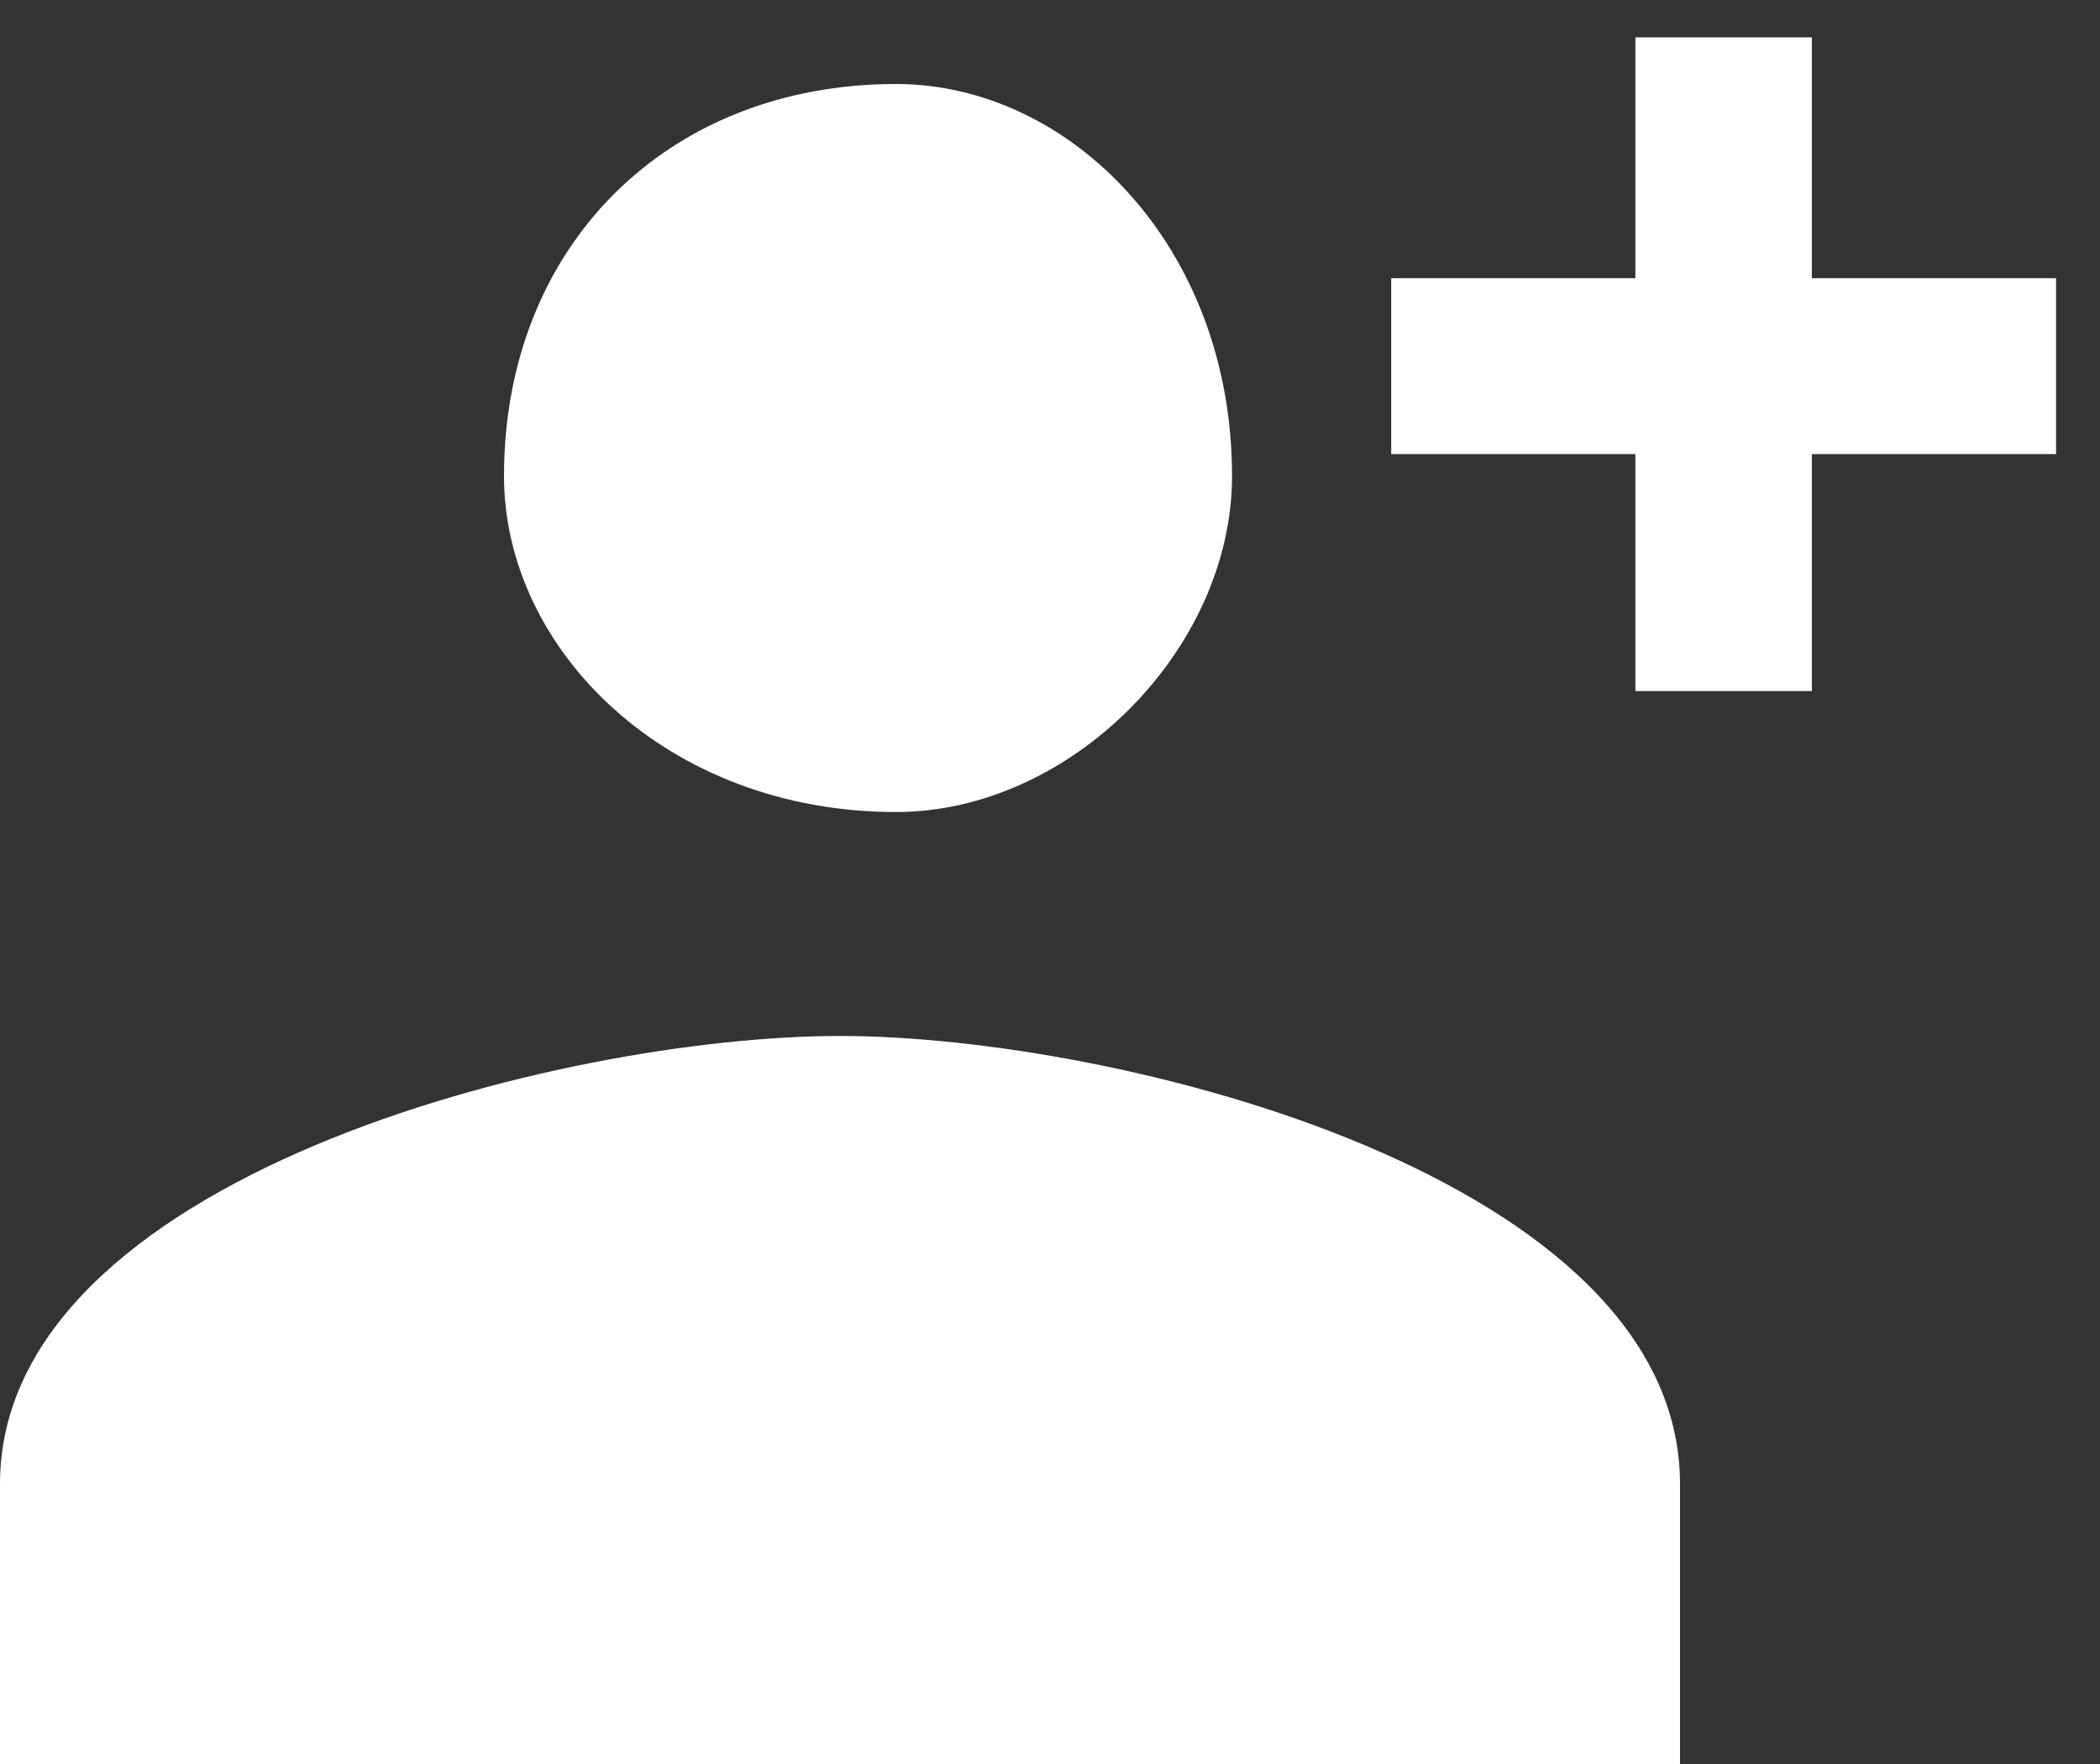
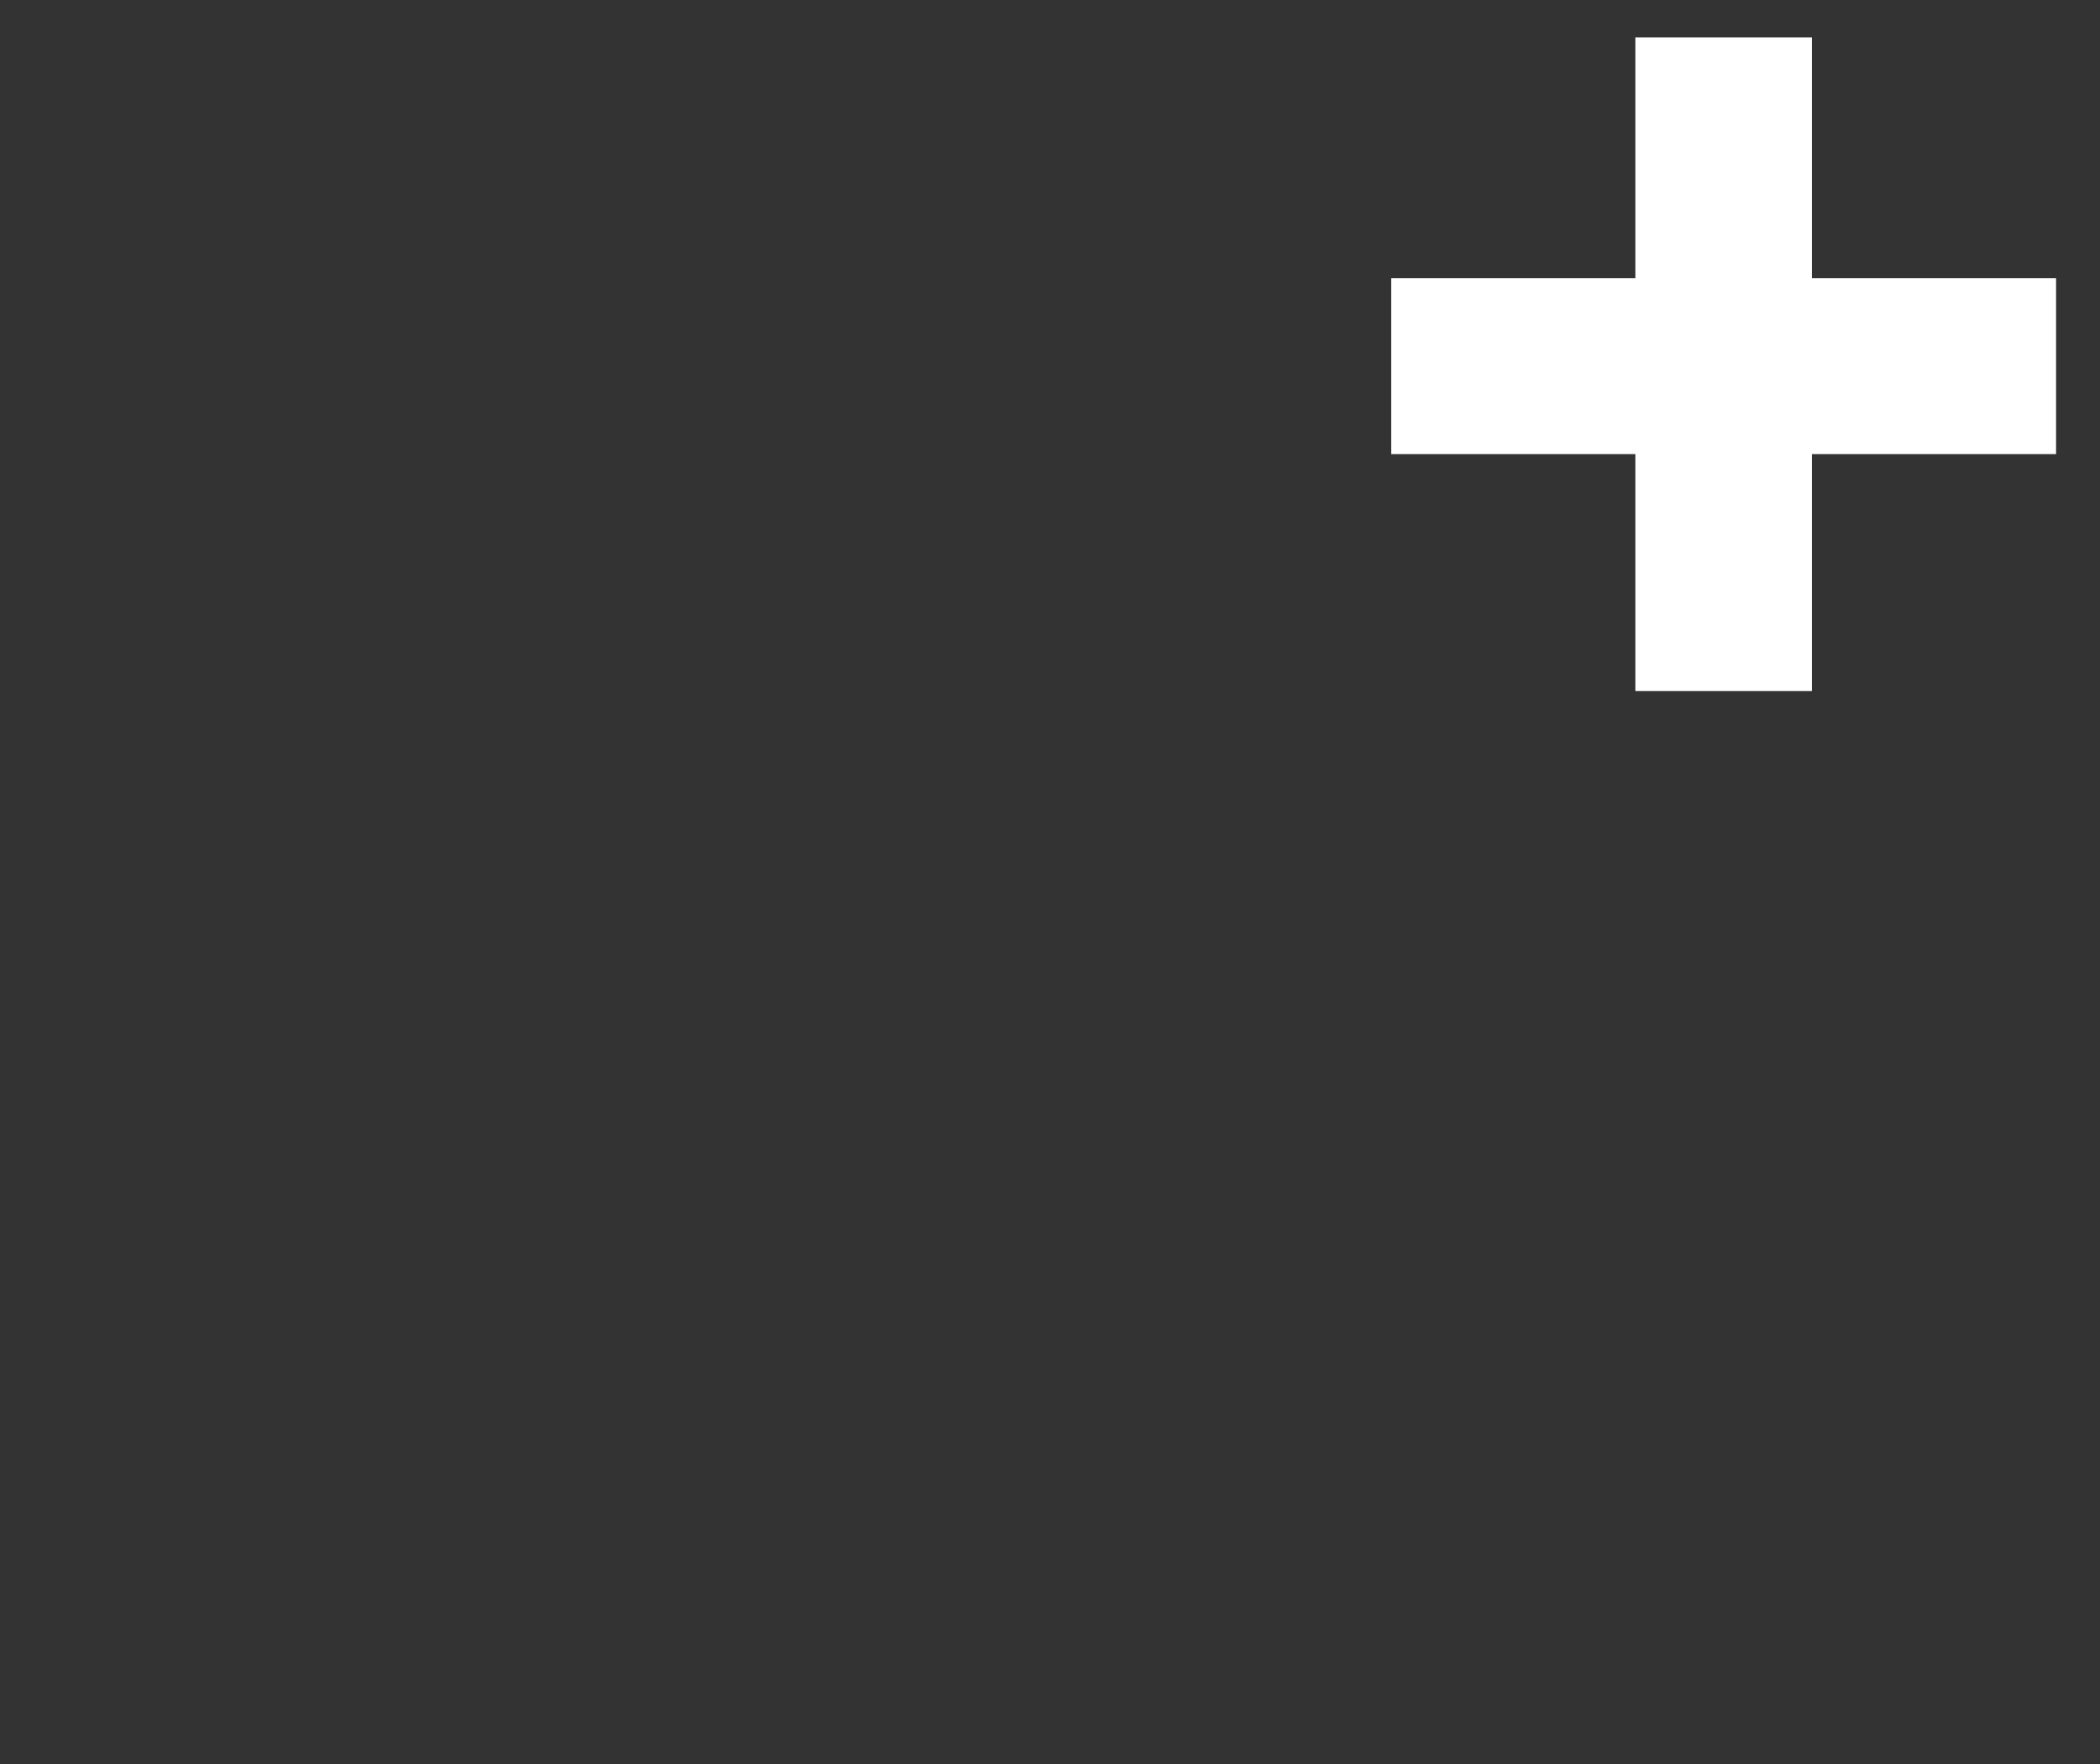
<svg xmlns="http://www.w3.org/2000/svg" width="25px" height="21px" viewBox="0 0 25 21" version="1.1">
  <rect x="0" y="0" width="25" height="21" fill="#333333" stroke="none" />
  <title>C1F6D561-435F-45A8-A573-FF246B6AB846</title>
  <g id="Frellsen" stroke="none" stroke-width="1" fill="none" fill-rule="evenodd">
    <g id="Forside---Erhverv---Offentlig" transform="translate(-1639, -64)" fill="#FFFFFF" fill-rule="nonzero">
      <g id="Header" transform="translate(0, -1)">
        <g id="Bliv-kunde" transform="translate(1540, 44)">
          <g id="Create-user" transform="translate(99, 21)">
-             <path d="M10.667,9.667 C12.742,9.667 14.667,7.732 14.667,5.667 C14.667,2.936 12.742,1 10.667,1 C7.938,1 6,2.936 6,5.667 C6,7.732 7.938,9.667 10.667,9.667" id="Path" />
-             <path d="M10,12.333 C6.672,12.333 0,14.024 0,17.667 L0,21 L20,21 L20,17.667 C20,14.024 13.328,12.333 10,12.333" id="Path" />
            <polygon id="+" points="21.57 8.227 21.57 5.406 24.477 5.406 24.477 3.312 21.57 3.312 21.57 0.445 19.469 0.445 19.469 3.312 16.562 3.312 16.562 5.406 19.469 5.406 19.469 8.227" />
          </g>
        </g>
      </g>
    </g>
  </g>
</svg>